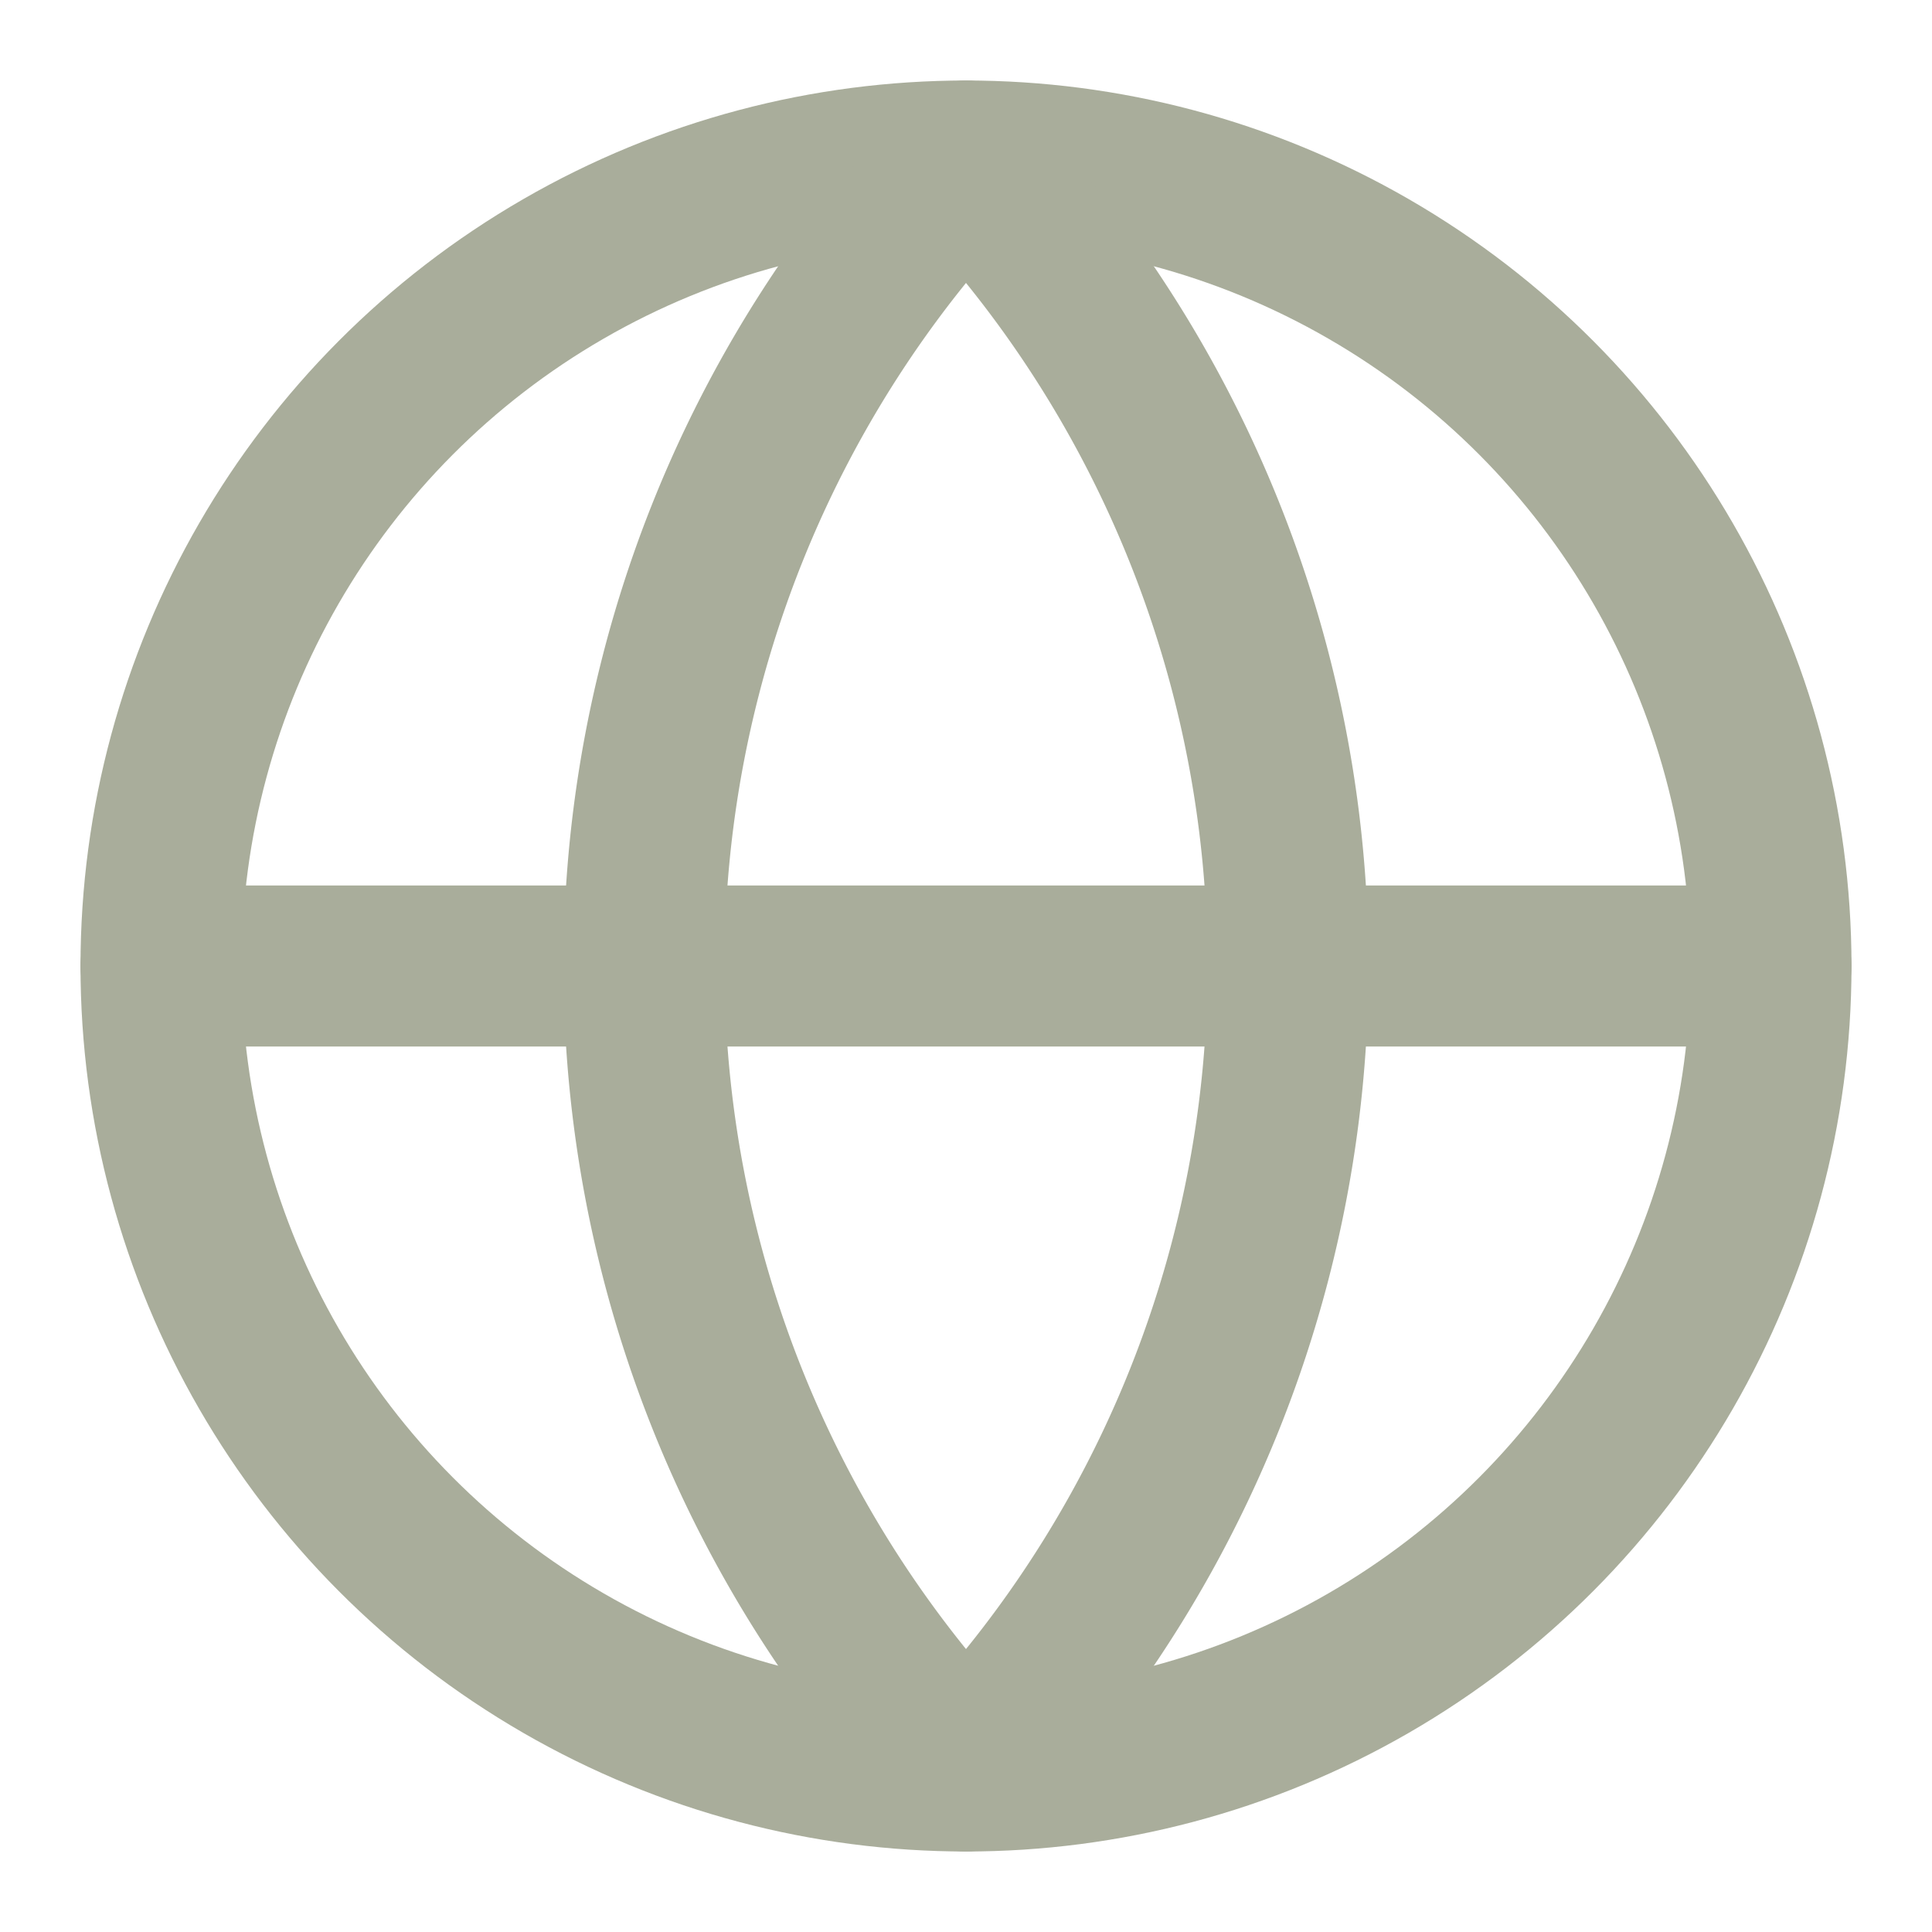
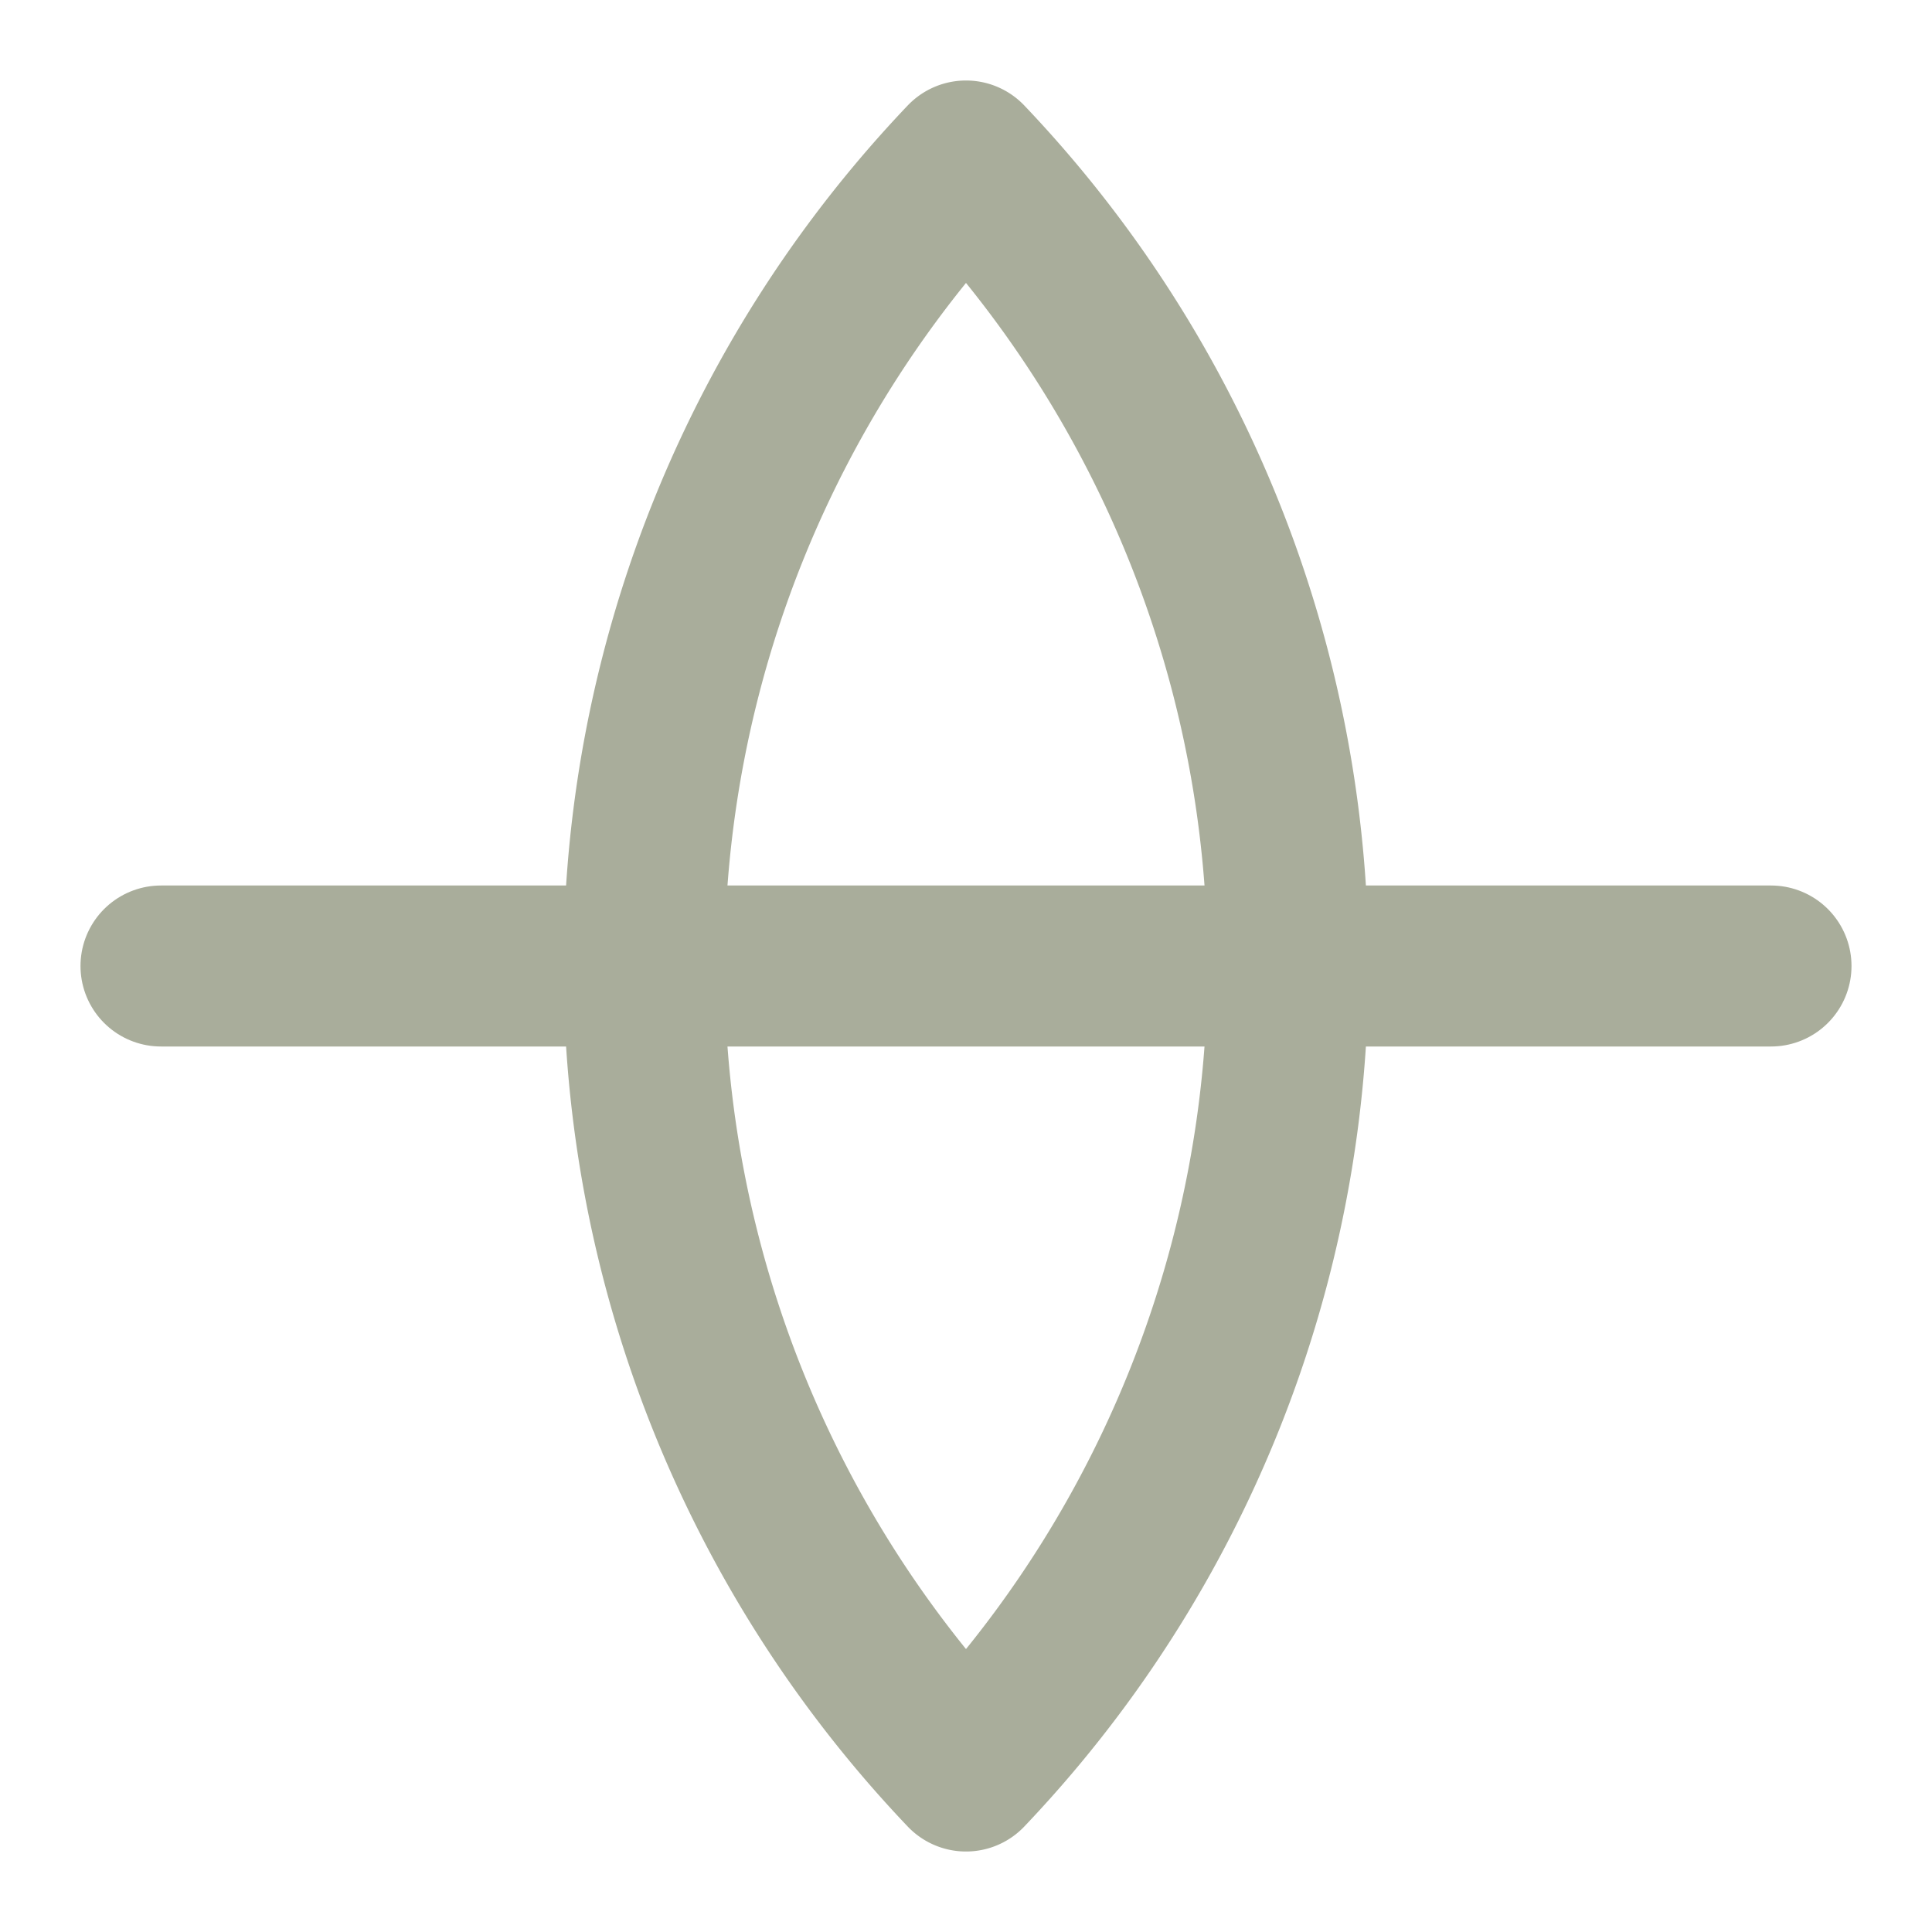
<svg xmlns="http://www.w3.org/2000/svg" width="24" height="24" viewBox="0 0 24 24" fill="none" stroke="#A9AD9B" stroke-width="2" stroke-linecap="round" stroke-linejoin="round" class="lucide lucide-globe-icon lucide-globe">
-   <circle stroke="#A9AD9B" cx="12" cy="12" r="10" />
  <path stroke="#A9AD9B" d="M12 2a14.5 14.5 0 0 0 0 20 14.5 14.5 0 0 0 0-20" />
  <path stroke="#A9AD9B" d="M2 12h20" />
</svg>